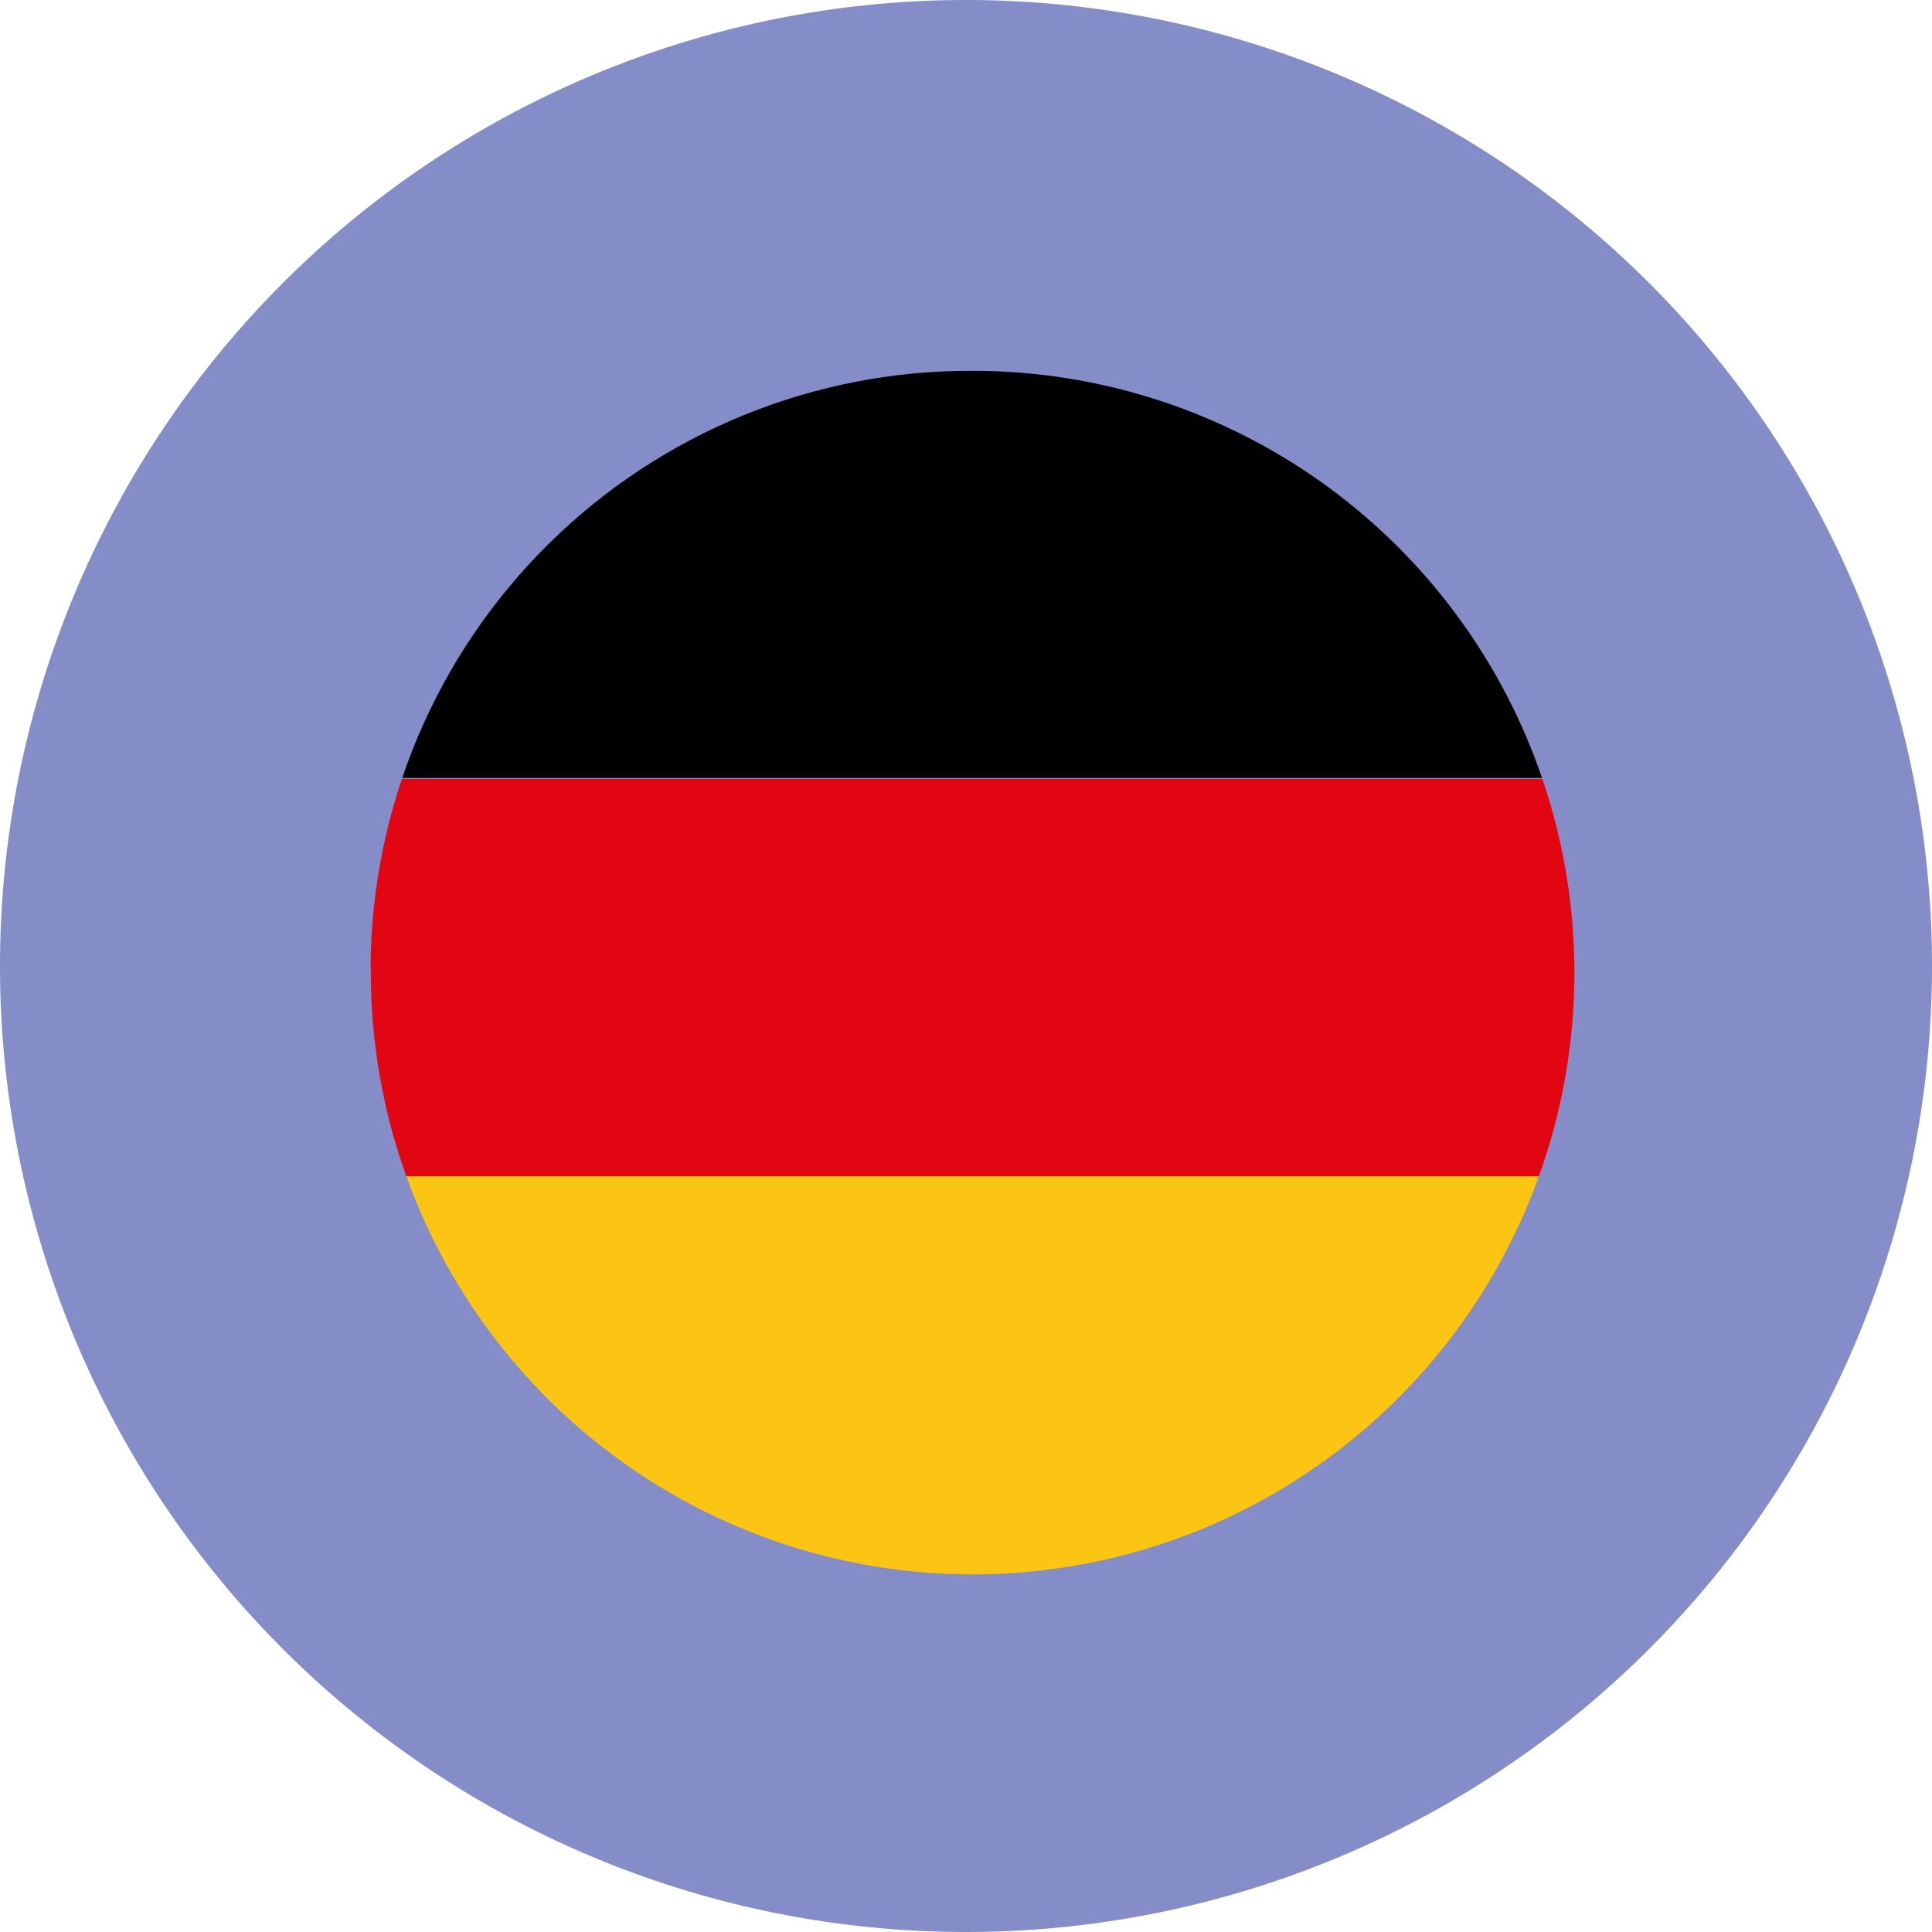
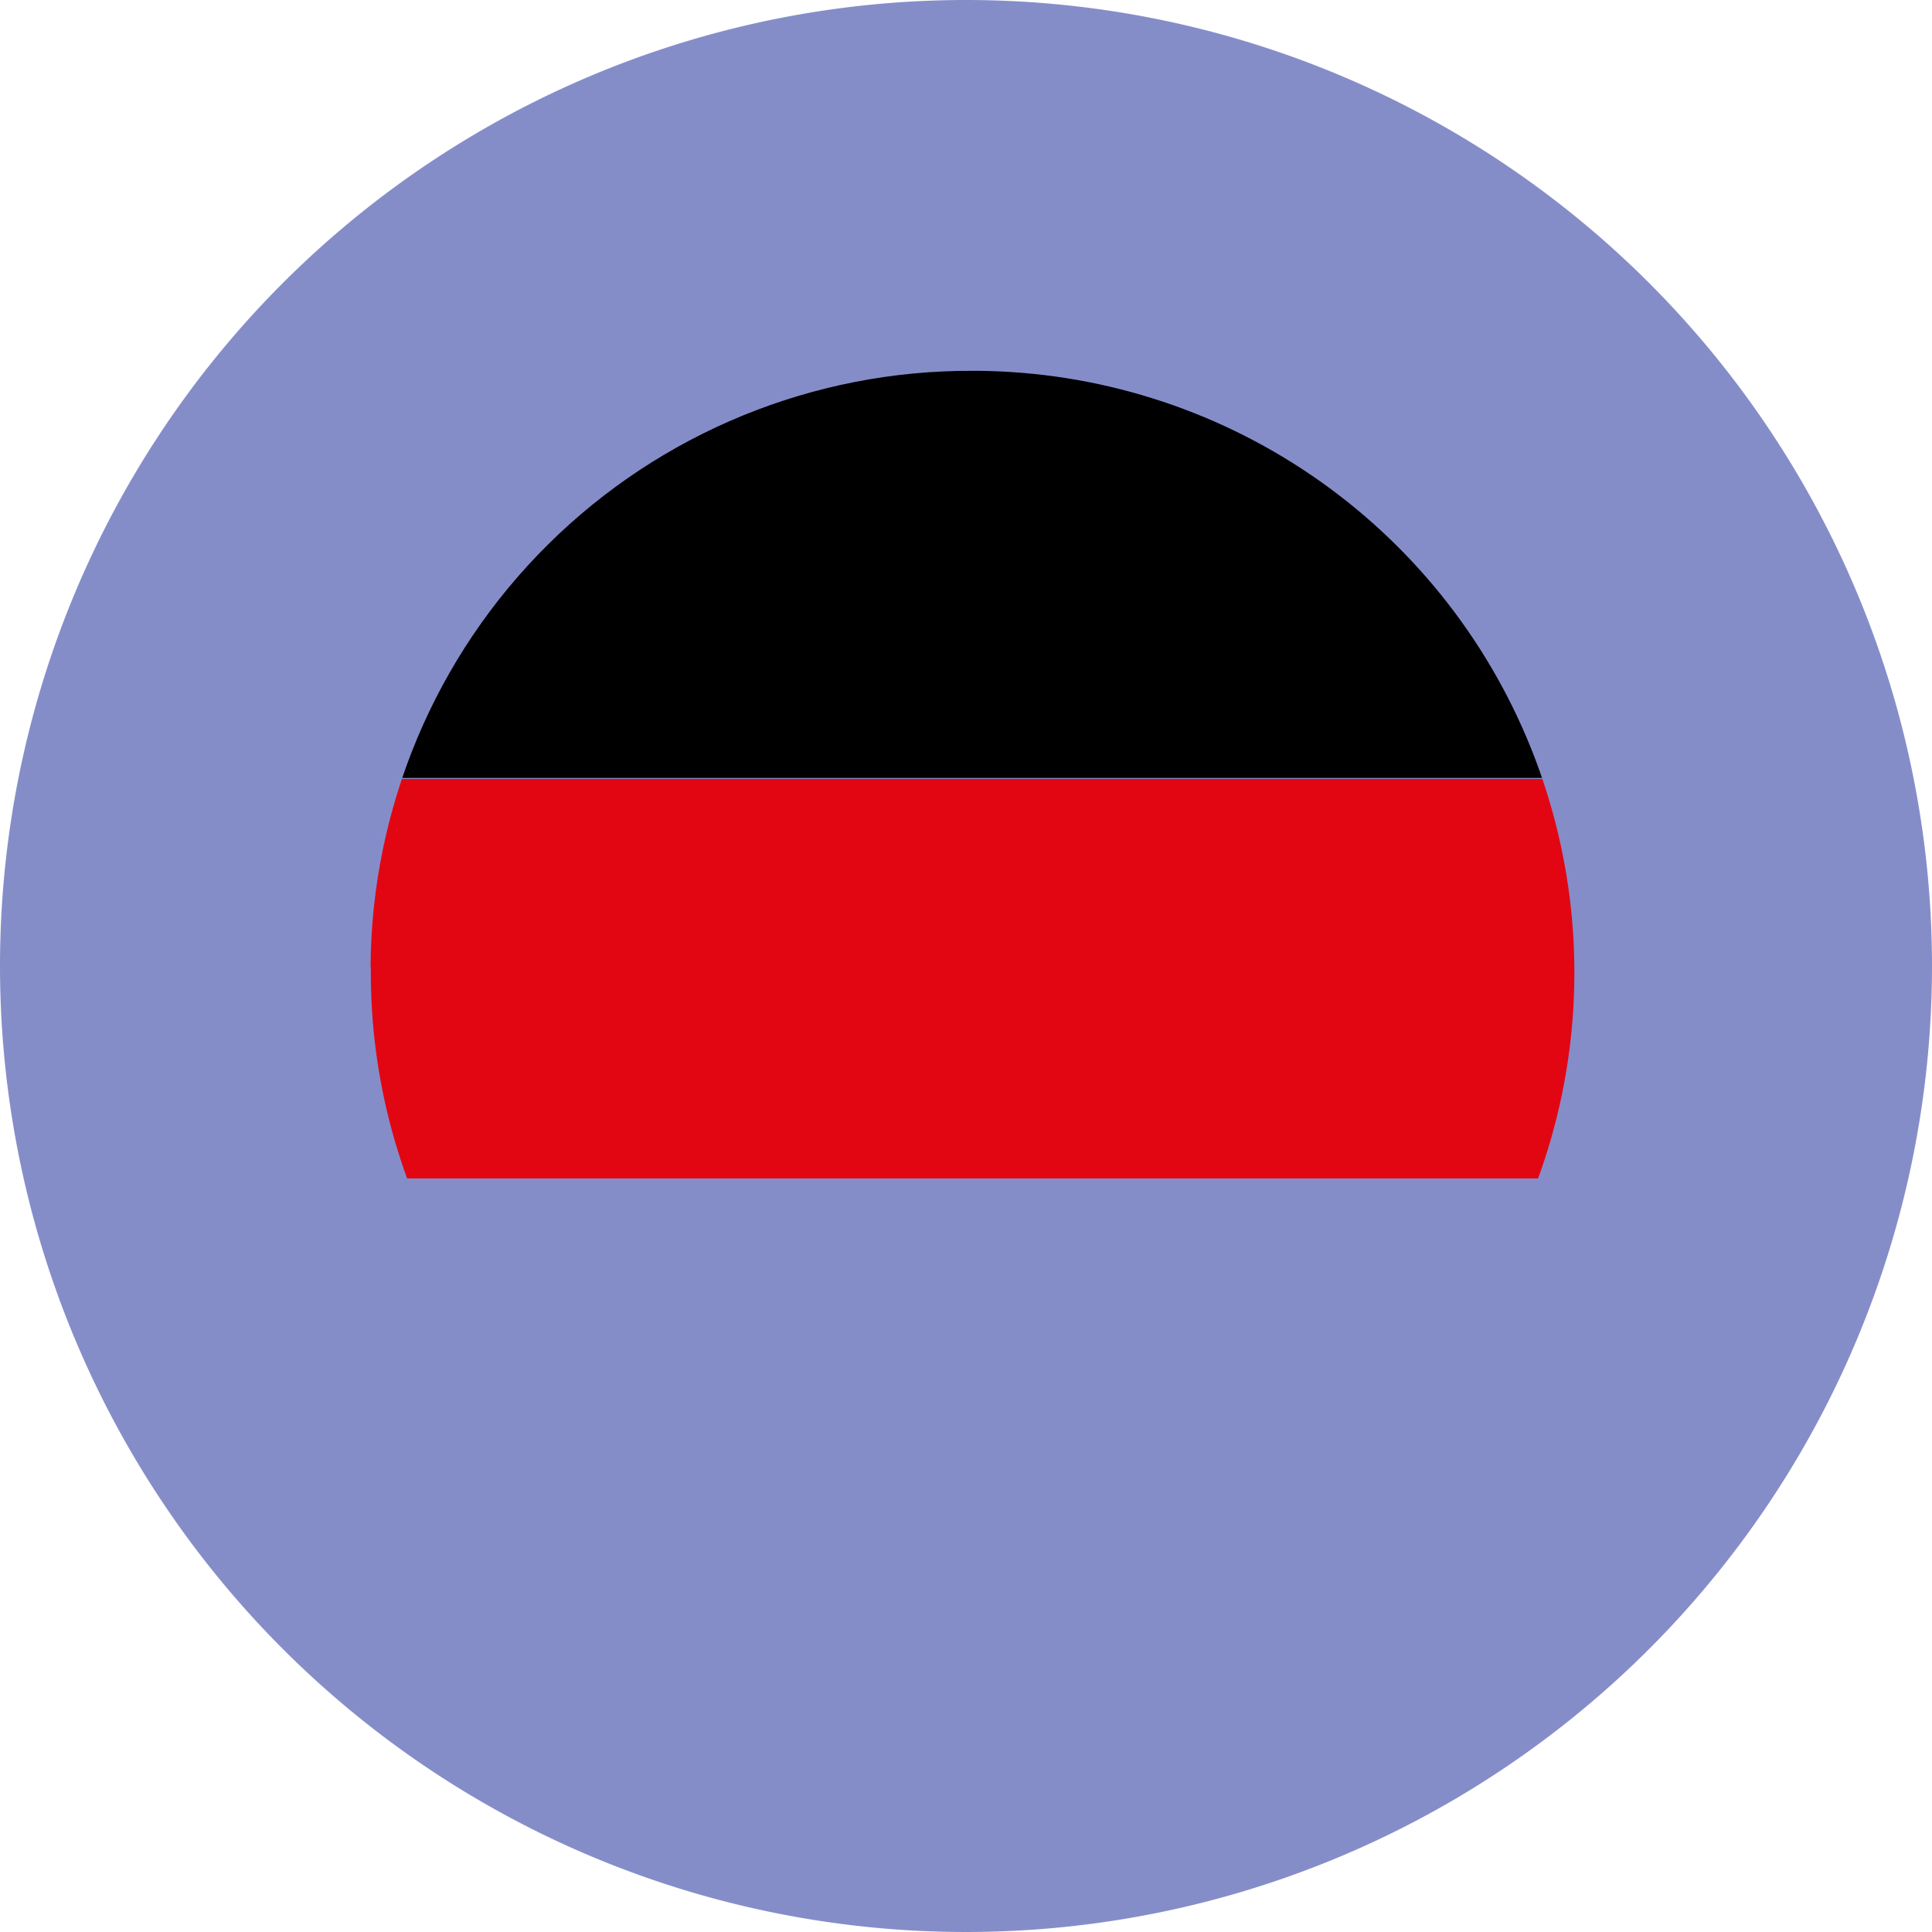
<svg xmlns="http://www.w3.org/2000/svg" width="72.94" height="72.94" viewBox="0 0 72.94 72.94">
  <defs>
    <style>.a{fill:none;}.b{clip-path:url(#a);}.c{fill:#858dc9;}.d{clip-path:url(#b);}.e{fill:#e20613;}.f{fill:#fcc513;}</style>
    <clipPath id="a" transform="translate(-646.29 -347.78)">
      <rect class="a" x="646.29" y="347.78" width="72.94" height="72.94" />
    </clipPath>
    <clipPath id="b" transform="translate(-646.29 -347.78)">
      <path class="a" d="M660.29,384.29a22.72,22.72,0,1,0,22.92-22.51H683a22.63,22.63,0,0,0-22.72,22.51" />
    </clipPath>
  </defs>
  <g class="b">
-     <path class="c" d="M686.12,372.13c-1.1-2.06-2.21-4.11-3.36-6.25h0c-.1.17-.17.25-.22.35L671.86,386.1a12.39,12.39,0,1,0,21.67-.18q-3.69-6.9-7.41-13.79" transform="translate(-646.29 -347.78)" />
    <path class="c" d="M682.76,347.78a36.47,36.47,0,1,0,36.47,36.47h0a36.47,36.47,0,0,0-36.47-36.47" transform="translate(-646.29 -347.78)" />
  </g>
  <g class="d">
    <rect x="10.46" y="12.59" width="52.82" height="16.78" />
    <rect class="e" x="10.46" y="29.41" width="52.82" height="15.08" />
-     <rect class="f" x="10.46" y="44.41" width="52.82" height="15.95" />
  </g>
</svg>